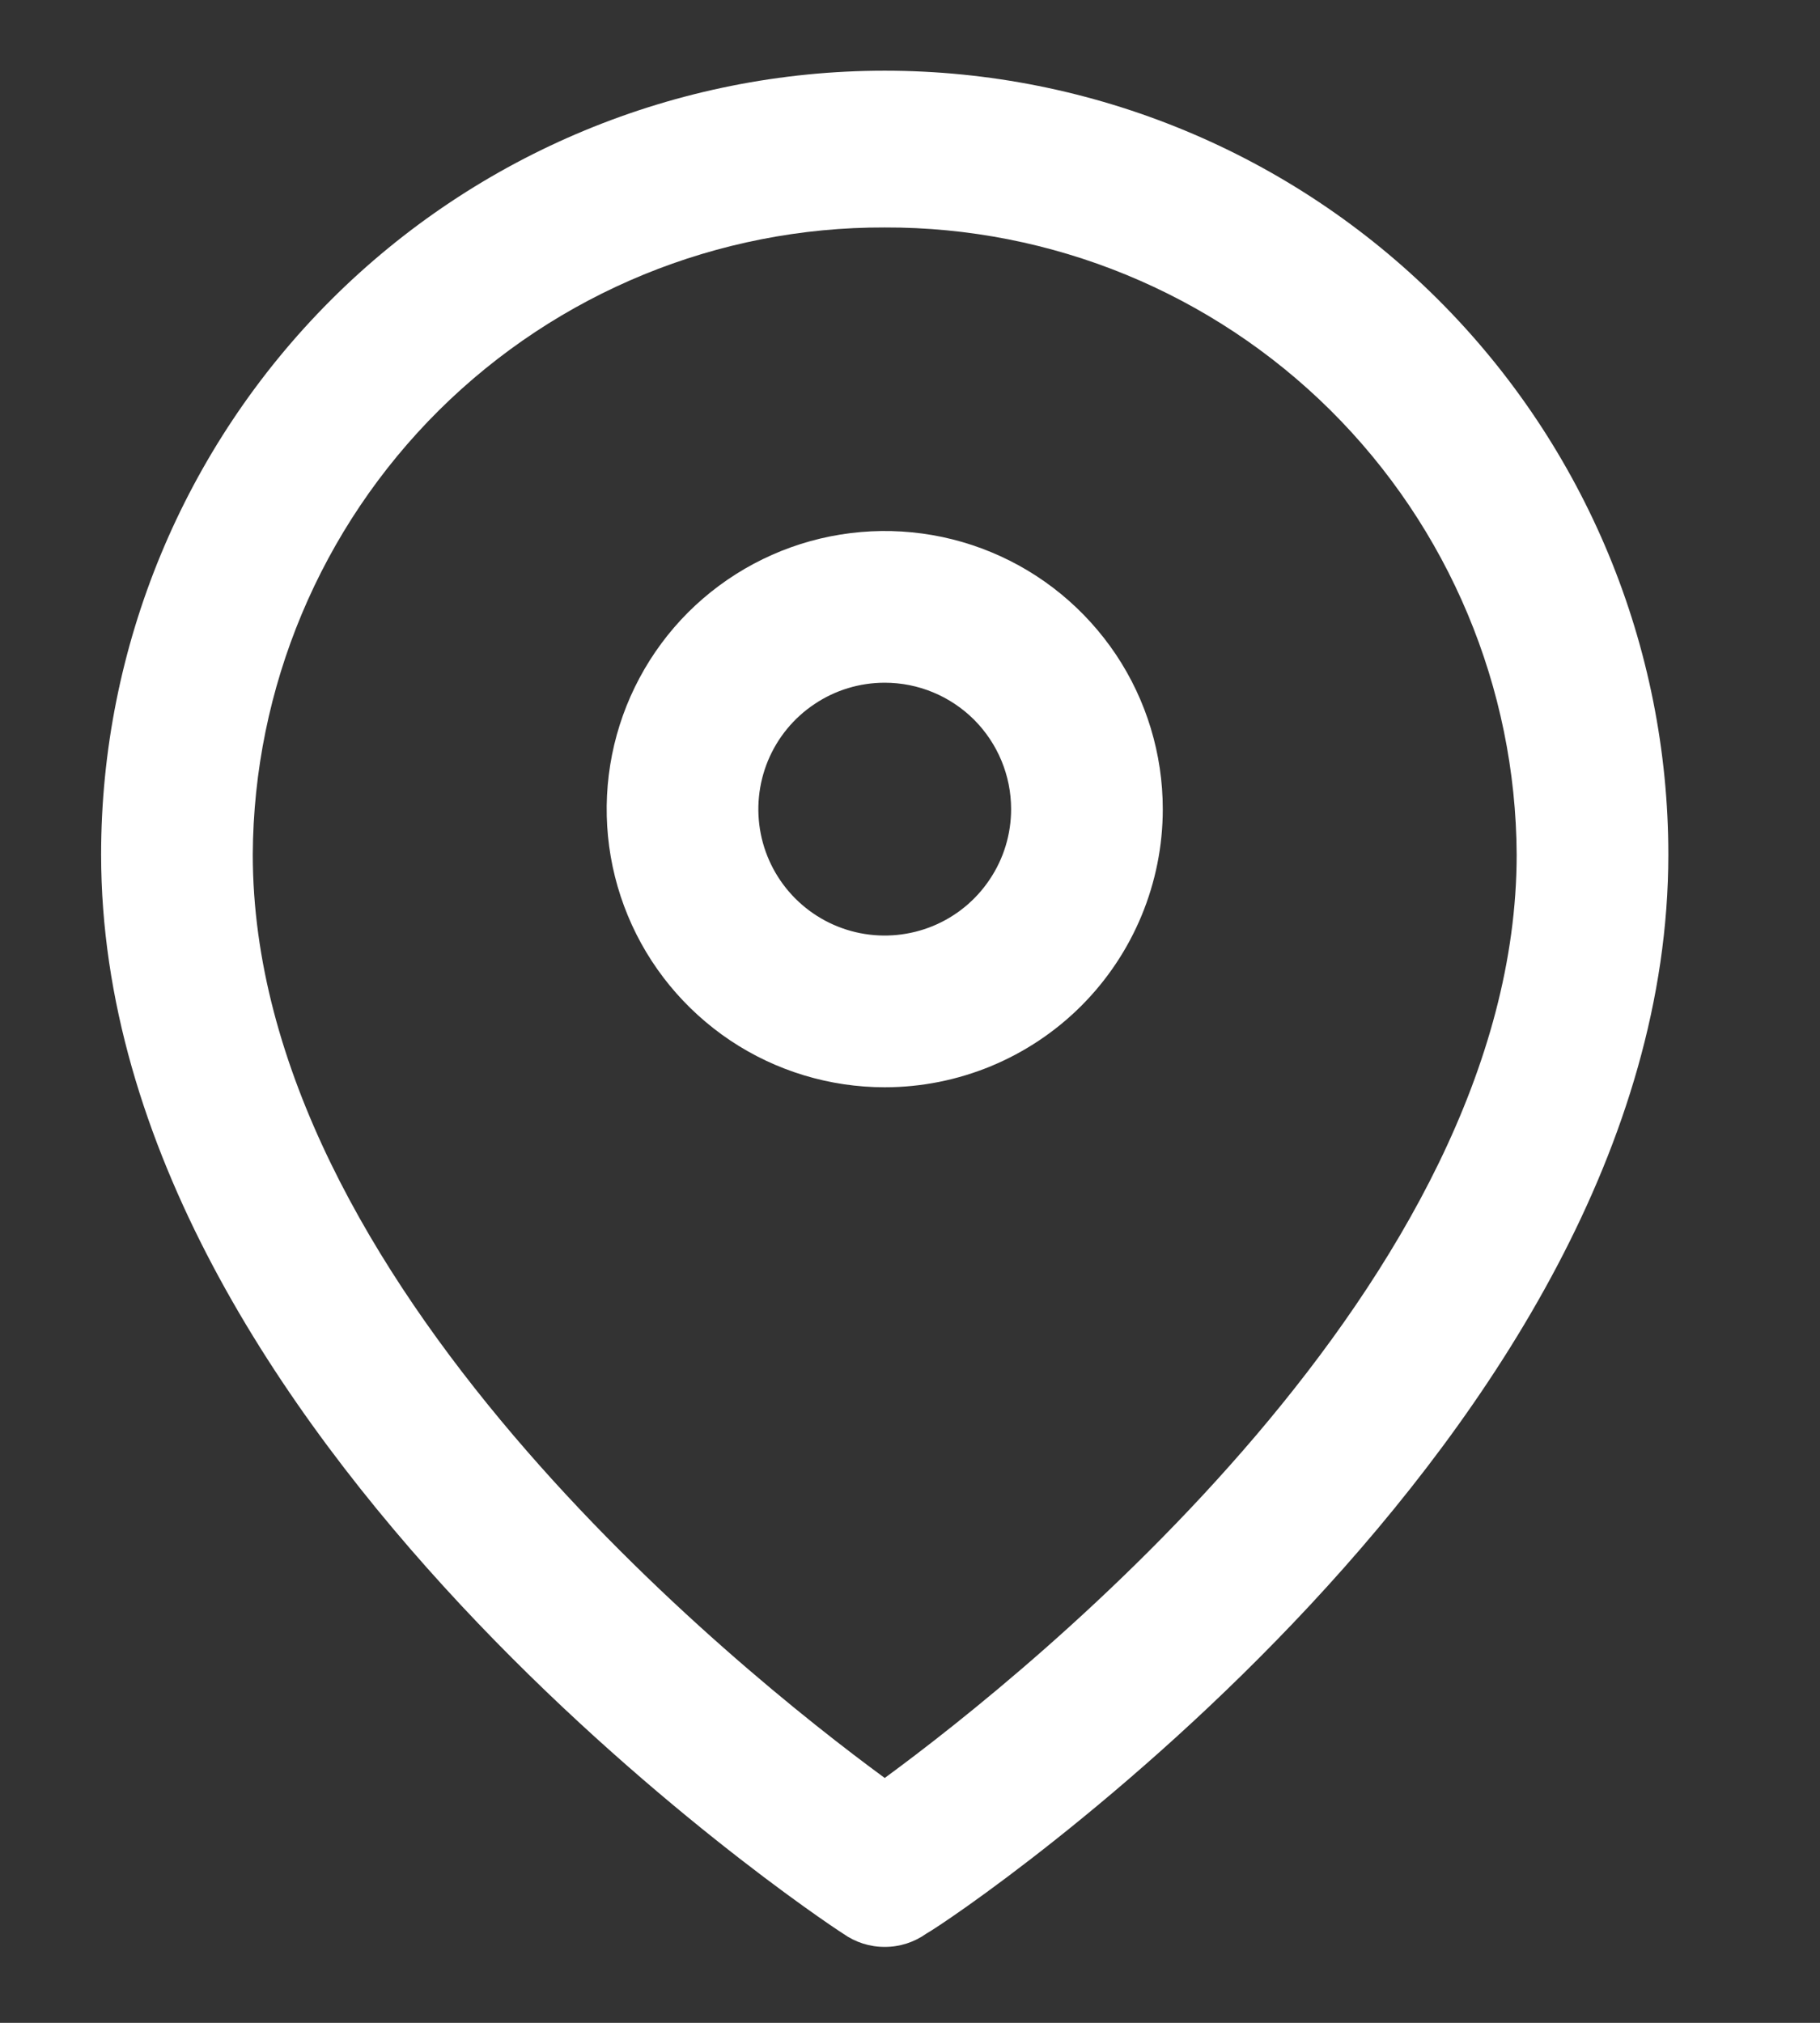
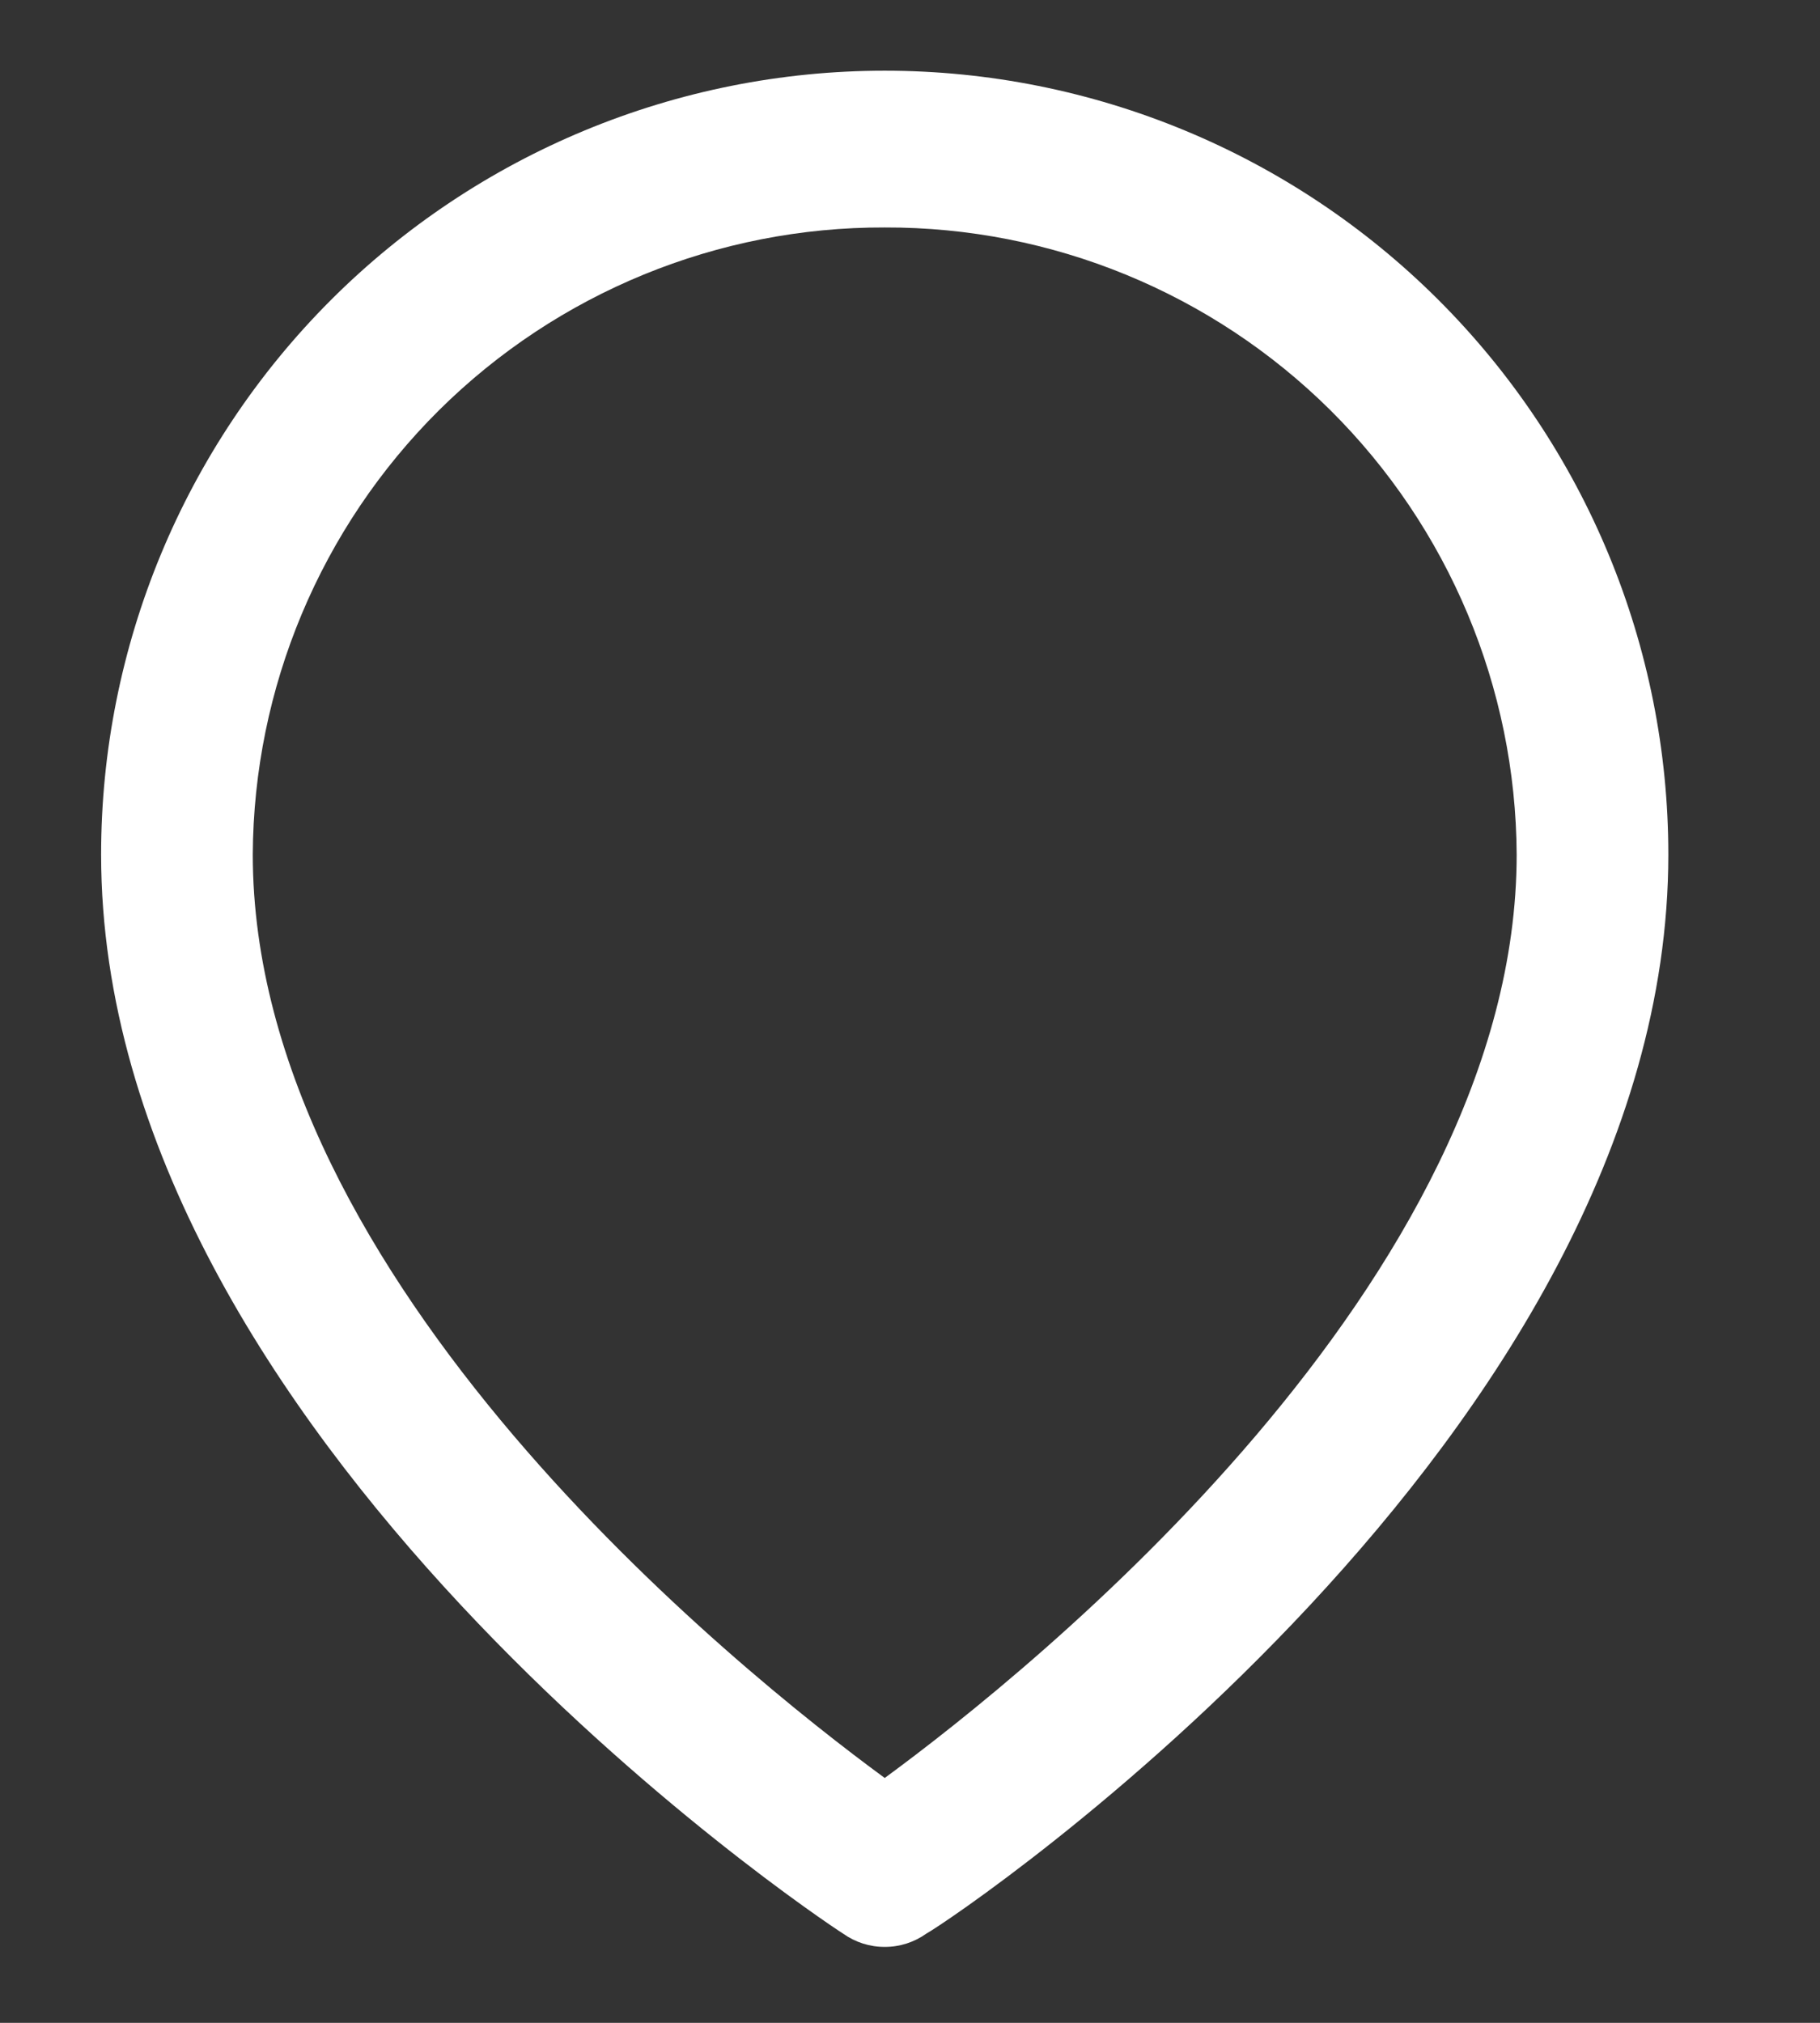
<svg xmlns="http://www.w3.org/2000/svg" width="18" height="20" viewBox="0 0 18 20" fill="none">
  <rect x="0" y="0" width="18" height="20" fill="#333333" stroke="none" />
  <path d="M8.75 19.249C8.603 19.25 8.46 19.204 8.34 19.119C8.04 18.929 1 14.199 1 8.449C1 6.394 1.817 4.423 3.27 2.969C4.723 1.516 6.695 0.699 8.75 0.699C10.805 0.699 12.777 1.516 14.23 2.969C15.684 4.423 16.5 6.394 16.5 8.449C16.5 14.199 9.5 18.929 9.16 19.119C9.04 19.204 8.897 19.25 8.75 19.249ZM8.75 2.249C7.099 2.244 5.514 2.894 4.342 4.056C3.171 5.219 2.508 6.799 2.5 8.449C2.5 12.659 7.29 16.509 8.75 17.579C10.21 16.509 15 12.659 15 8.449C14.992 6.799 14.329 5.219 13.158 4.056C11.986 2.894 10.401 2.244 8.75 2.249Z" fill="white" />
-   <path d="M8.75 10.75C8.206 10.75 7.674 10.589 7.222 10.287C6.77 9.984 6.417 9.555 6.209 9.052C6.001 8.55 5.947 7.997 6.053 7.463C6.159 6.93 6.421 6.44 6.805 6.055C7.19 5.671 7.68 5.409 8.213 5.303C8.747 5.197 9.3 5.251 9.802 5.459C10.305 5.667 10.734 6.02 11.037 6.472C11.339 6.924 11.5 7.456 11.5 8C11.5 8.729 11.21 9.429 10.694 9.945C10.179 10.46 9.479 10.75 8.75 10.75ZM8.75 6.75C8.503 6.75 8.261 6.823 8.056 6.961C7.85 7.098 7.69 7.293 7.595 7.522C7.501 7.75 7.476 8.001 7.524 8.244C7.572 8.486 7.691 8.709 7.866 8.884C8.041 9.059 8.264 9.178 8.506 9.226C8.749 9.274 9 9.249 9.228 9.155C9.457 9.06 9.652 8.9 9.789 8.694C9.927 8.489 10 8.247 10 8C10 7.668 9.868 7.351 9.634 7.116C9.399 6.882 9.082 6.75 8.75 6.75Z" fill="white" />
</svg>